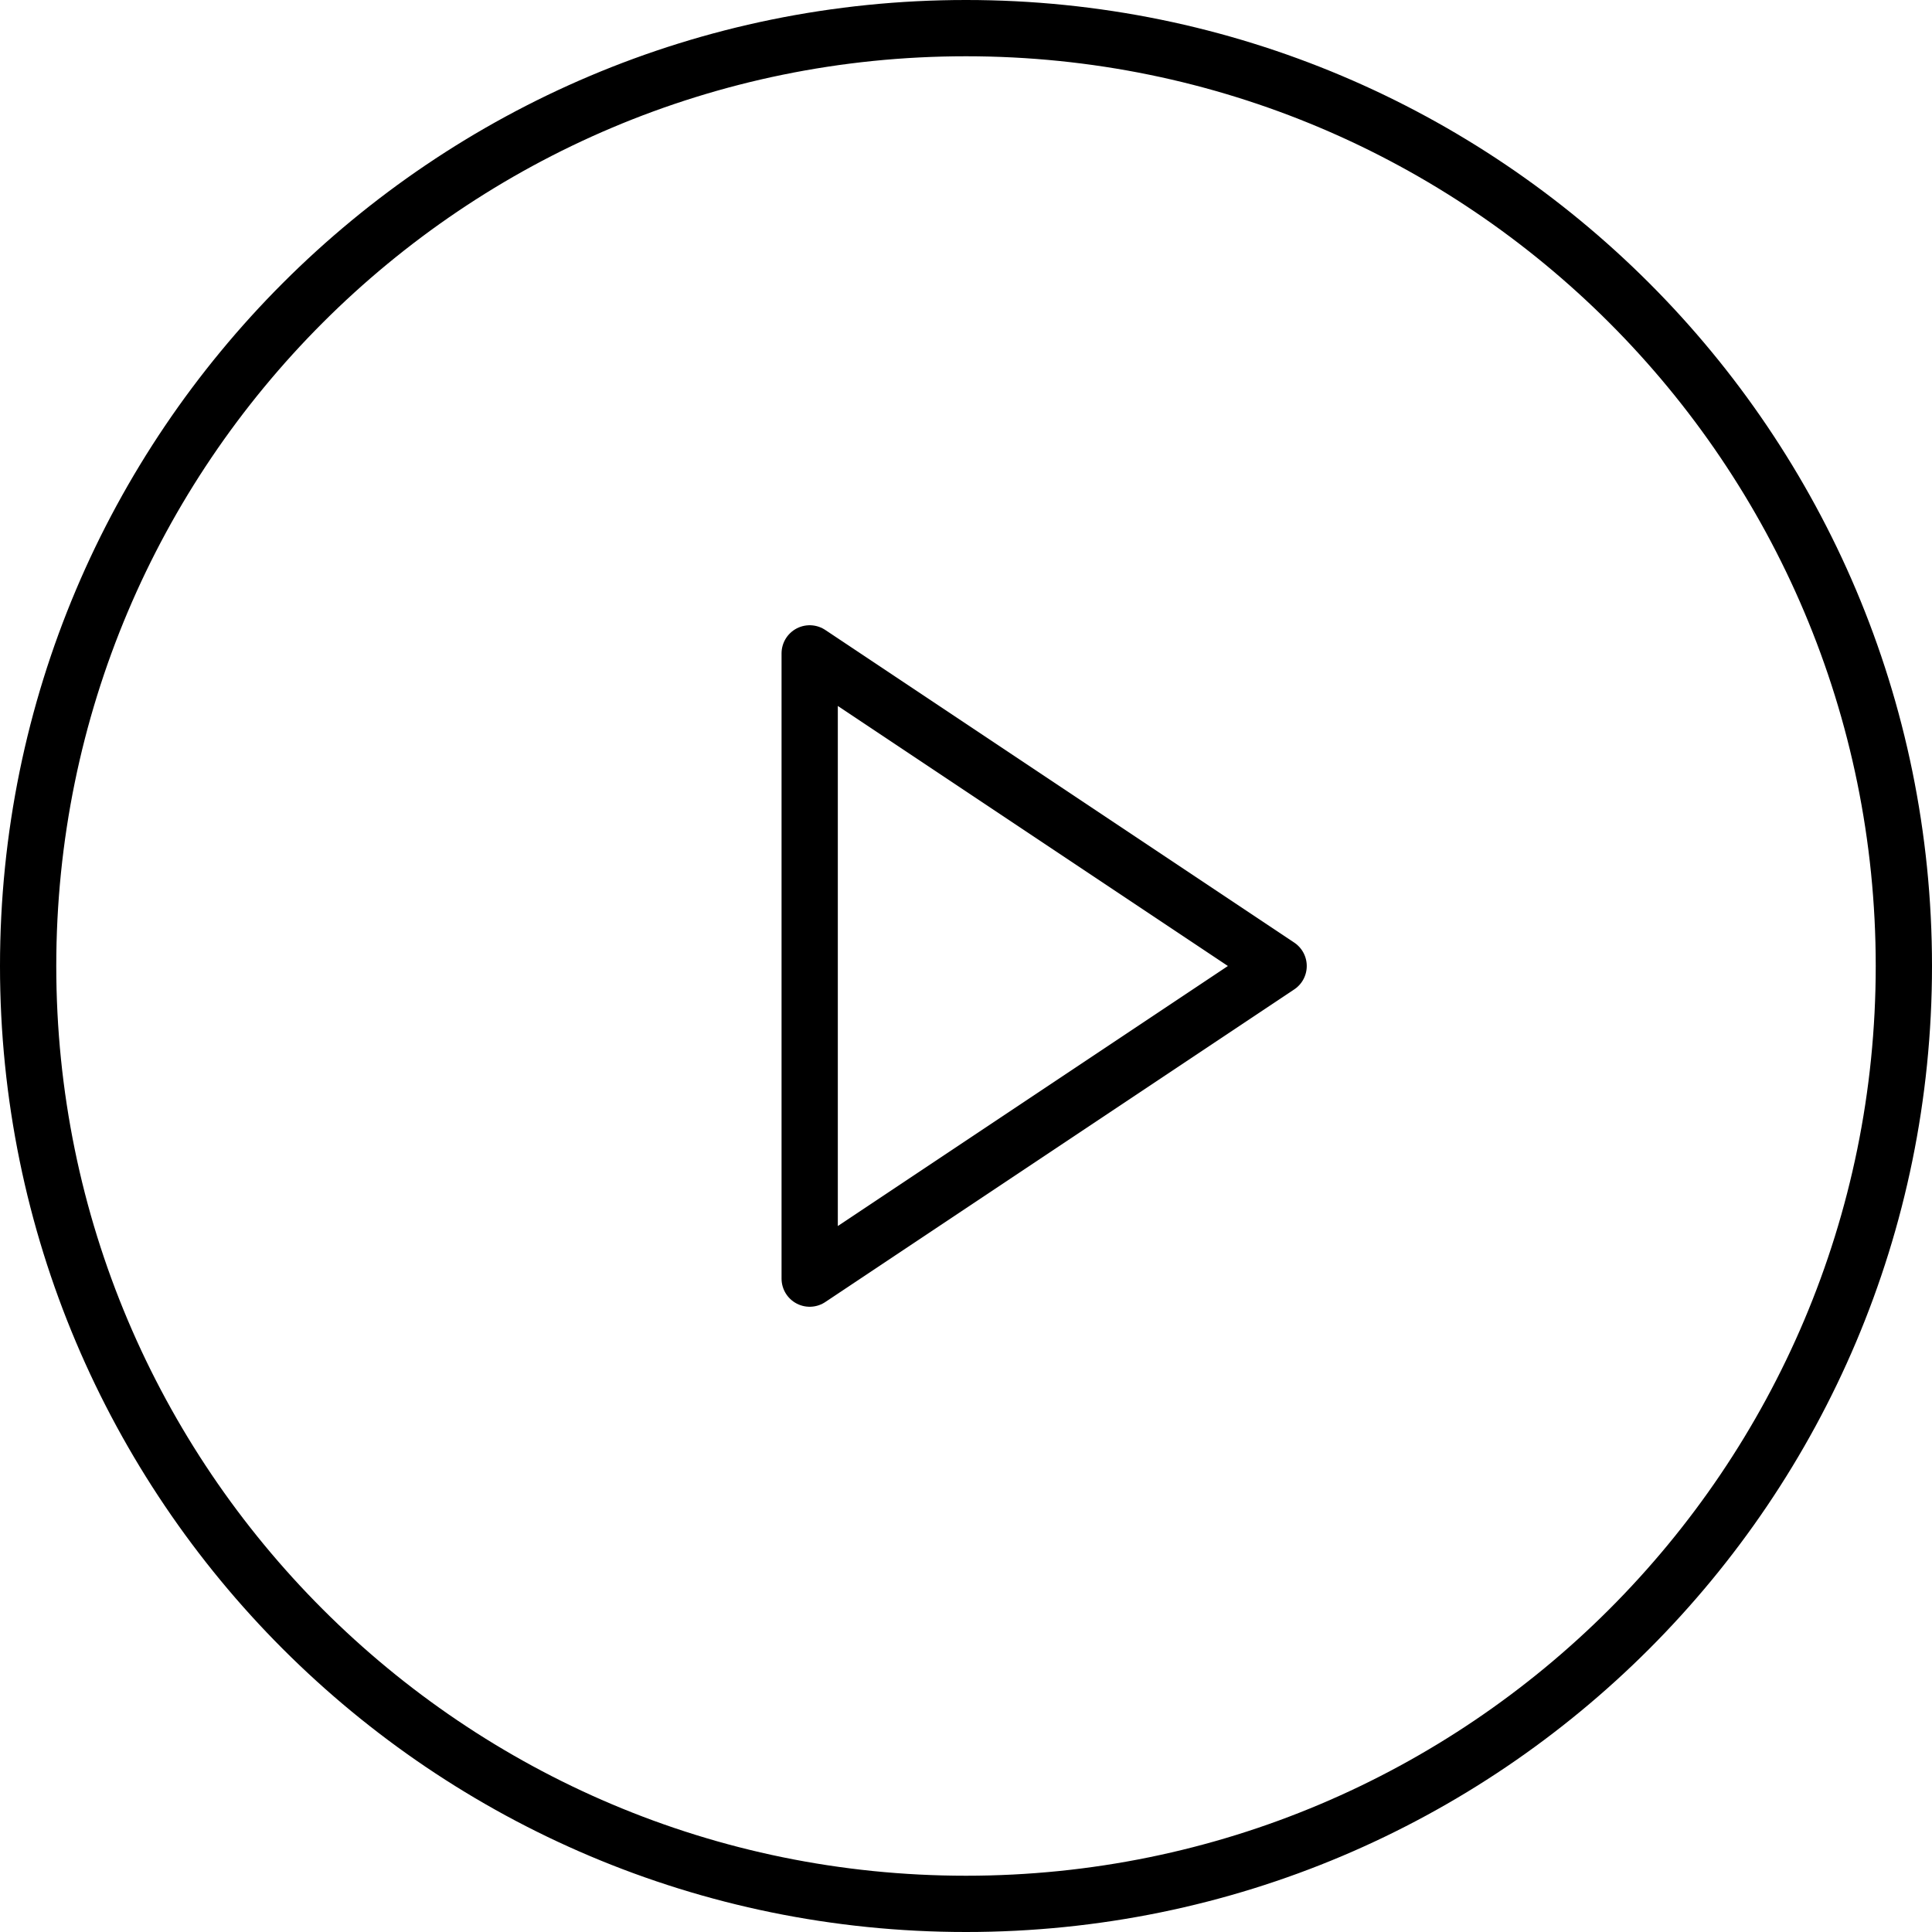
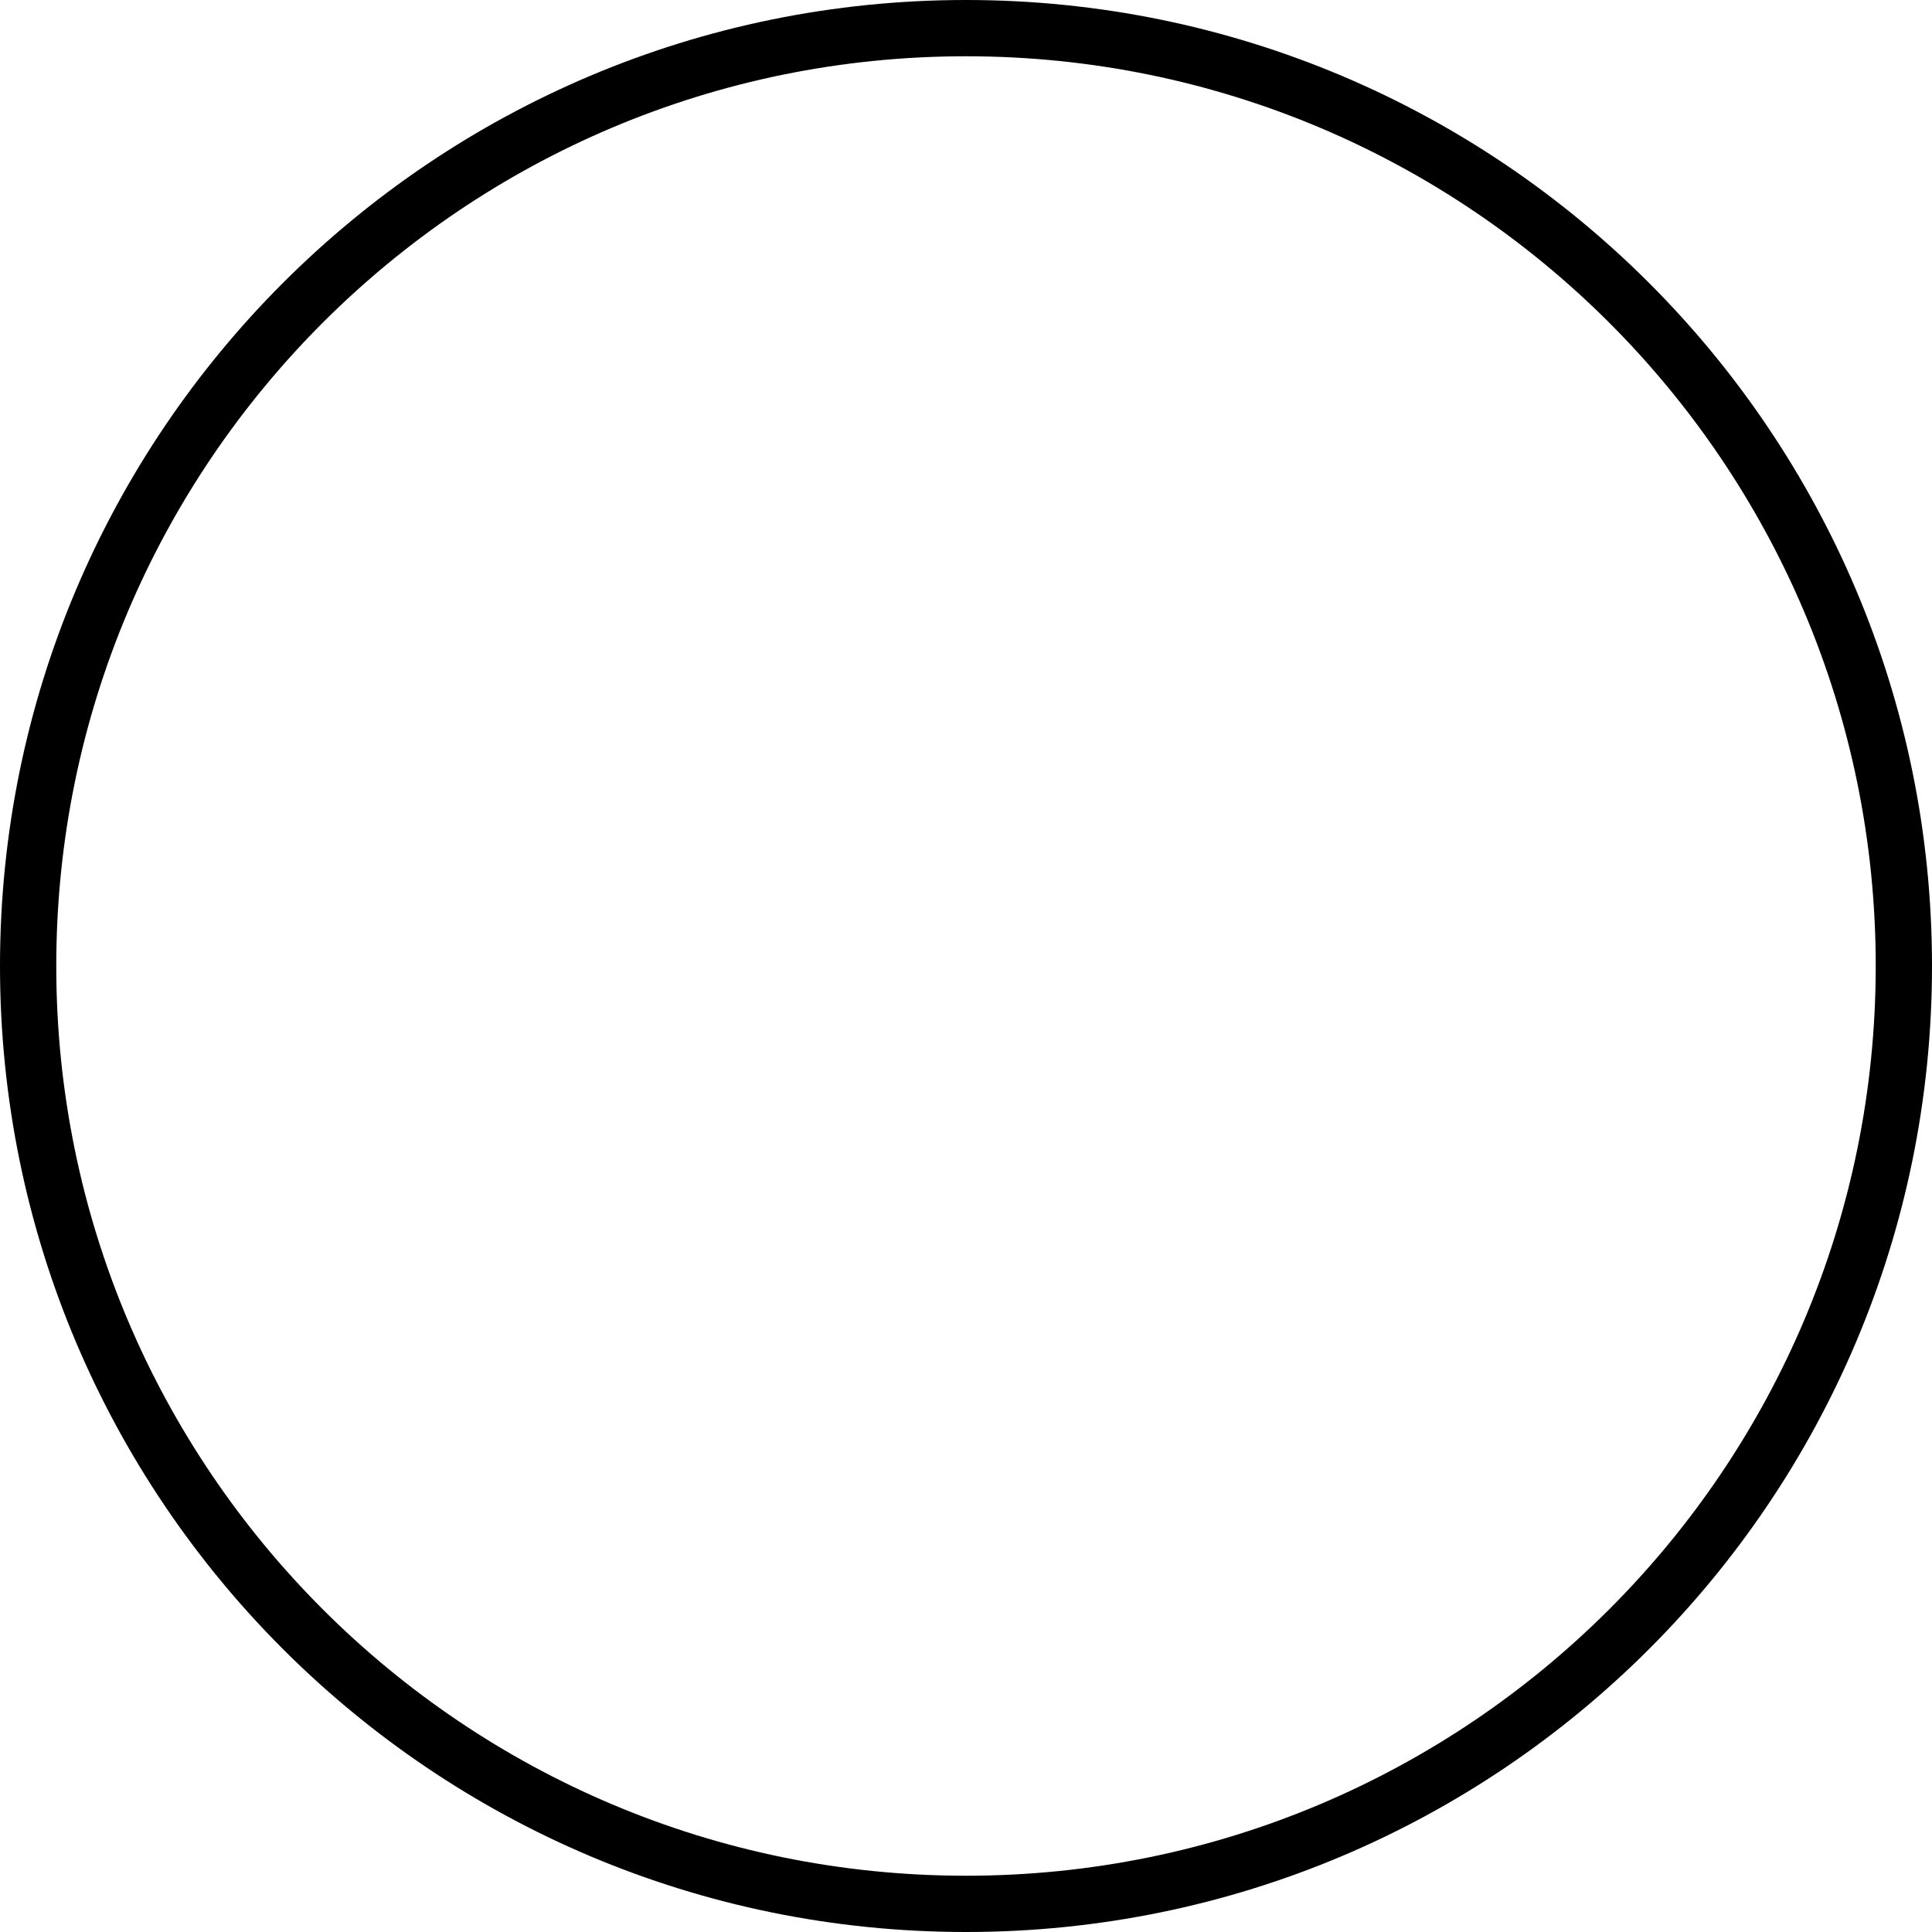
<svg xmlns="http://www.w3.org/2000/svg" viewBox="0 0 206 206" fill="none">
  <path d="M103 203c55.228 0 100-44.772 100-100S158.228 3 103 3 3 47.772 3 103s44.772 100 100 100Z" stroke="currentColor" stroke-width="6" stroke-miterlimit="10" />
-   <path d="m136.333 103-50-33.333v66.666l50-33.333Z" stroke="currentColor" stroke-width="6" stroke-linecap="round" stroke-linejoin="round" />
</svg>